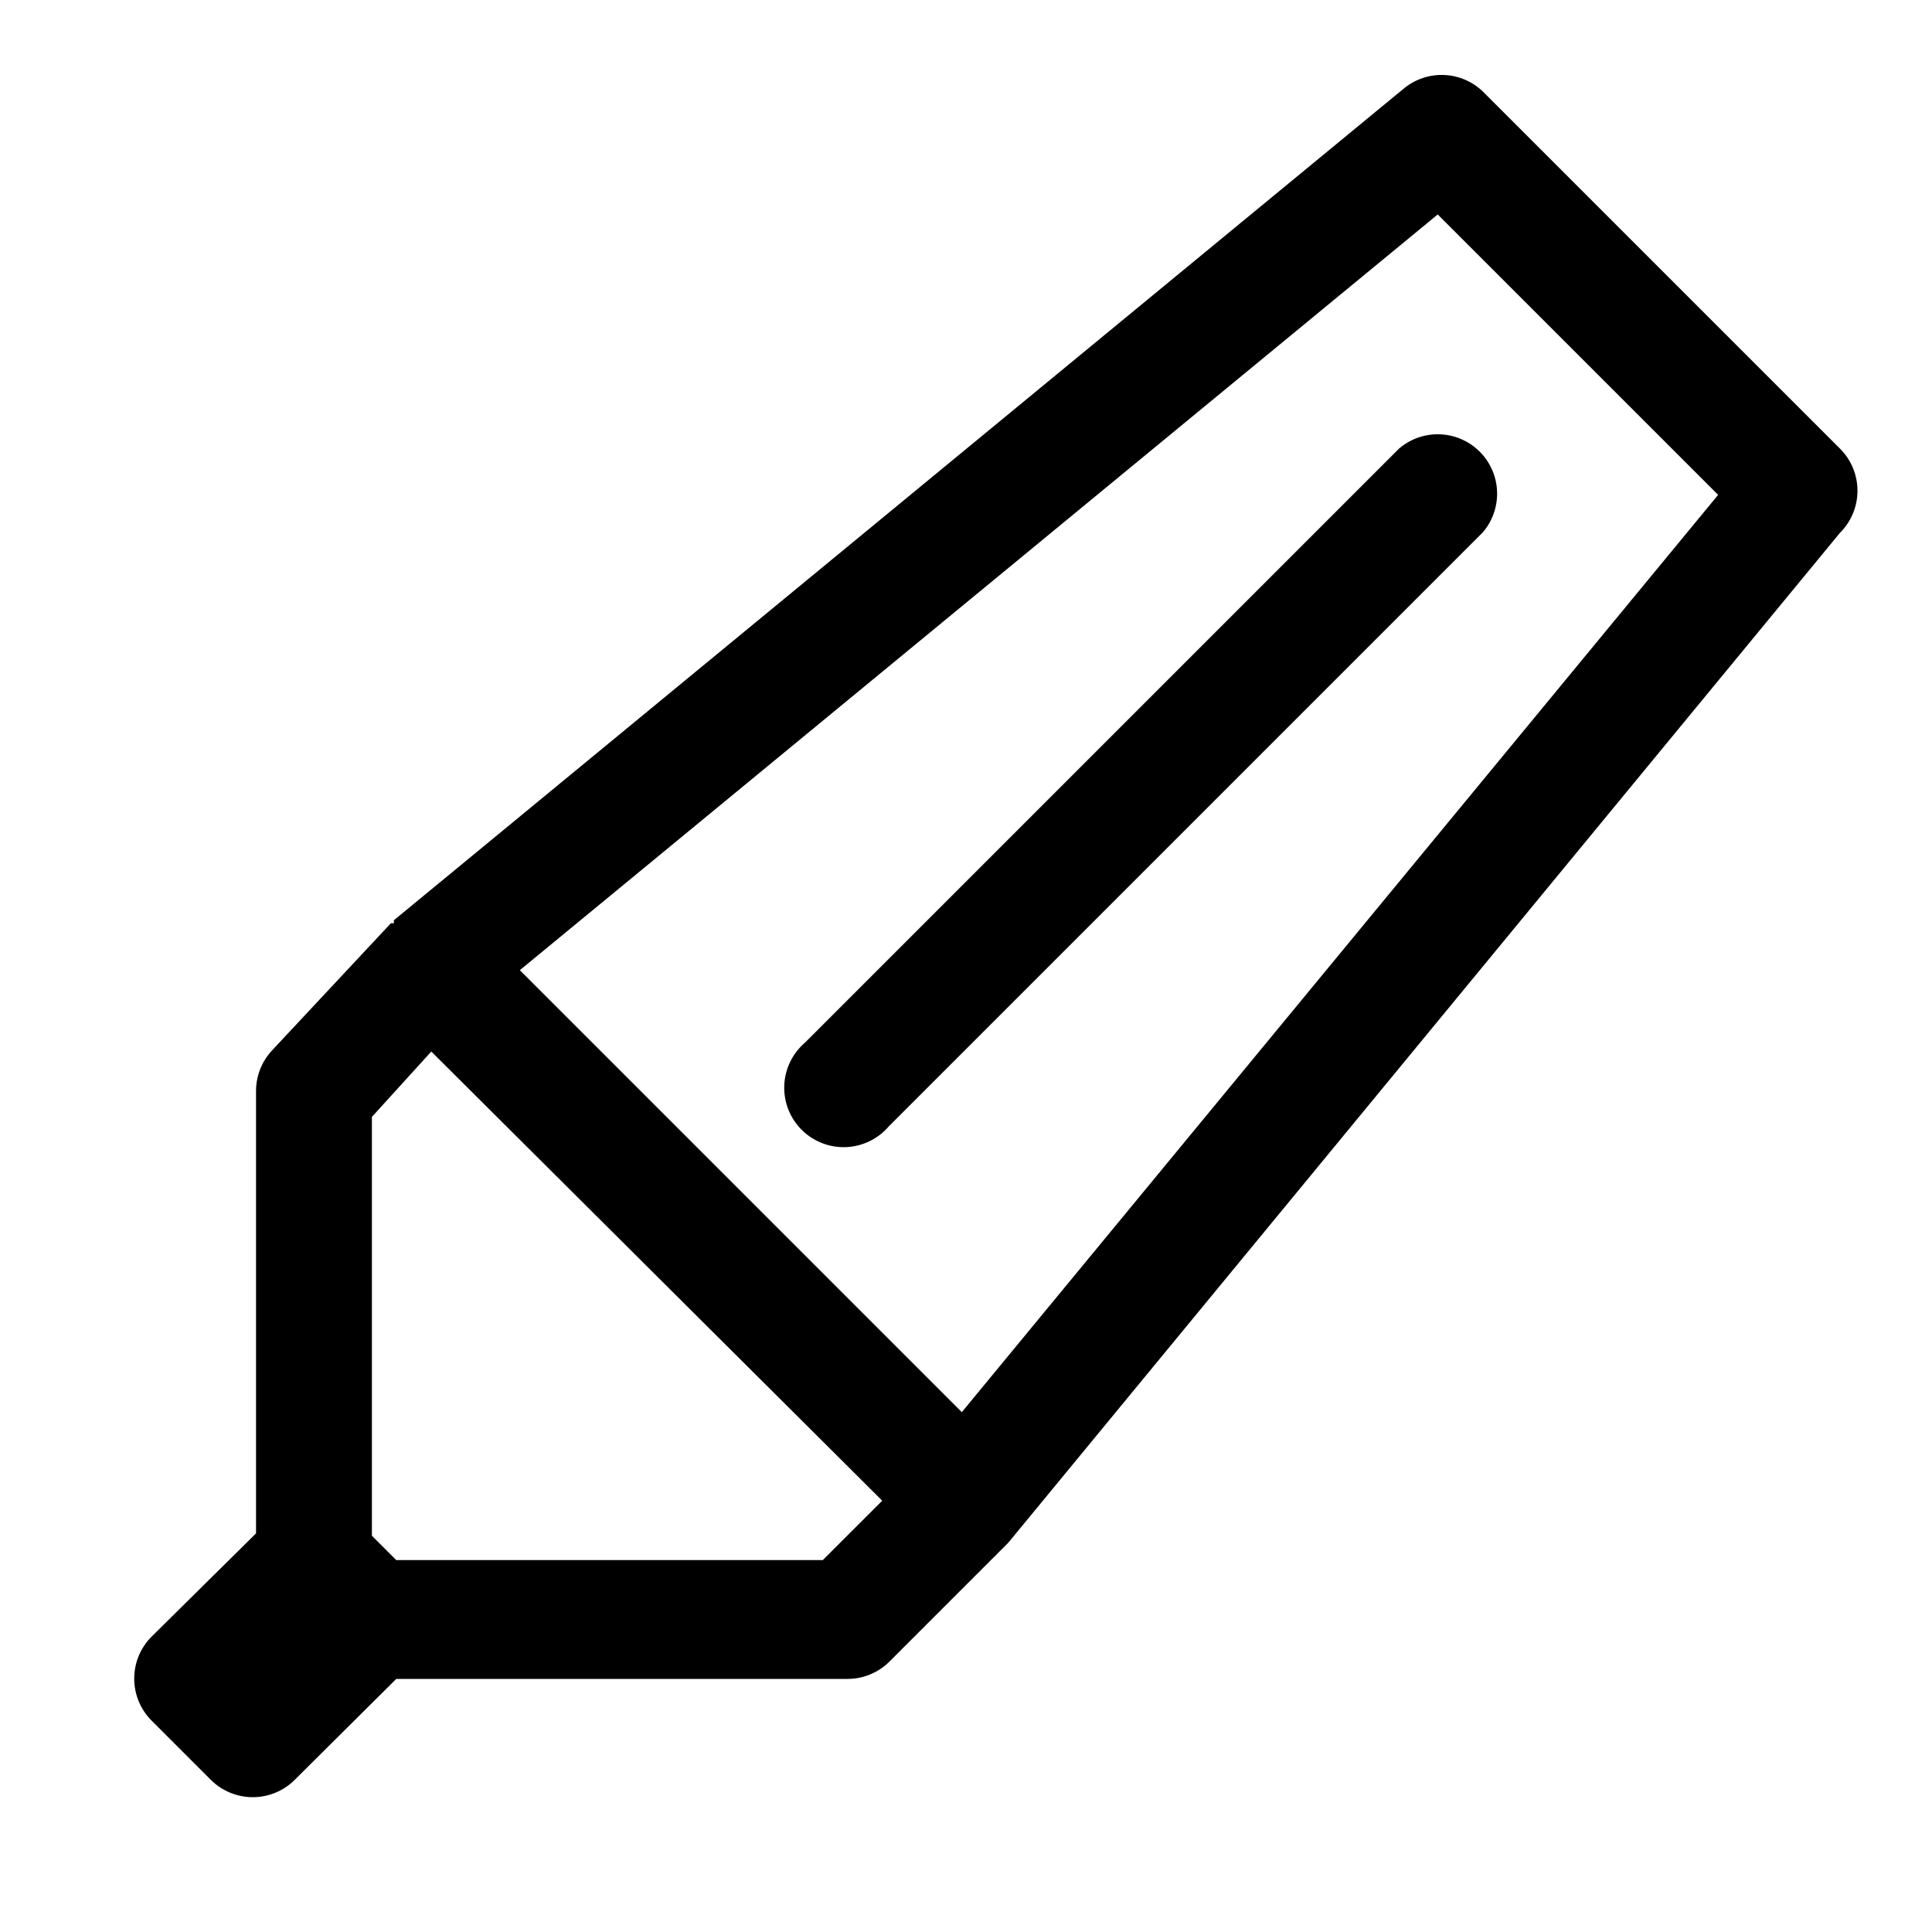
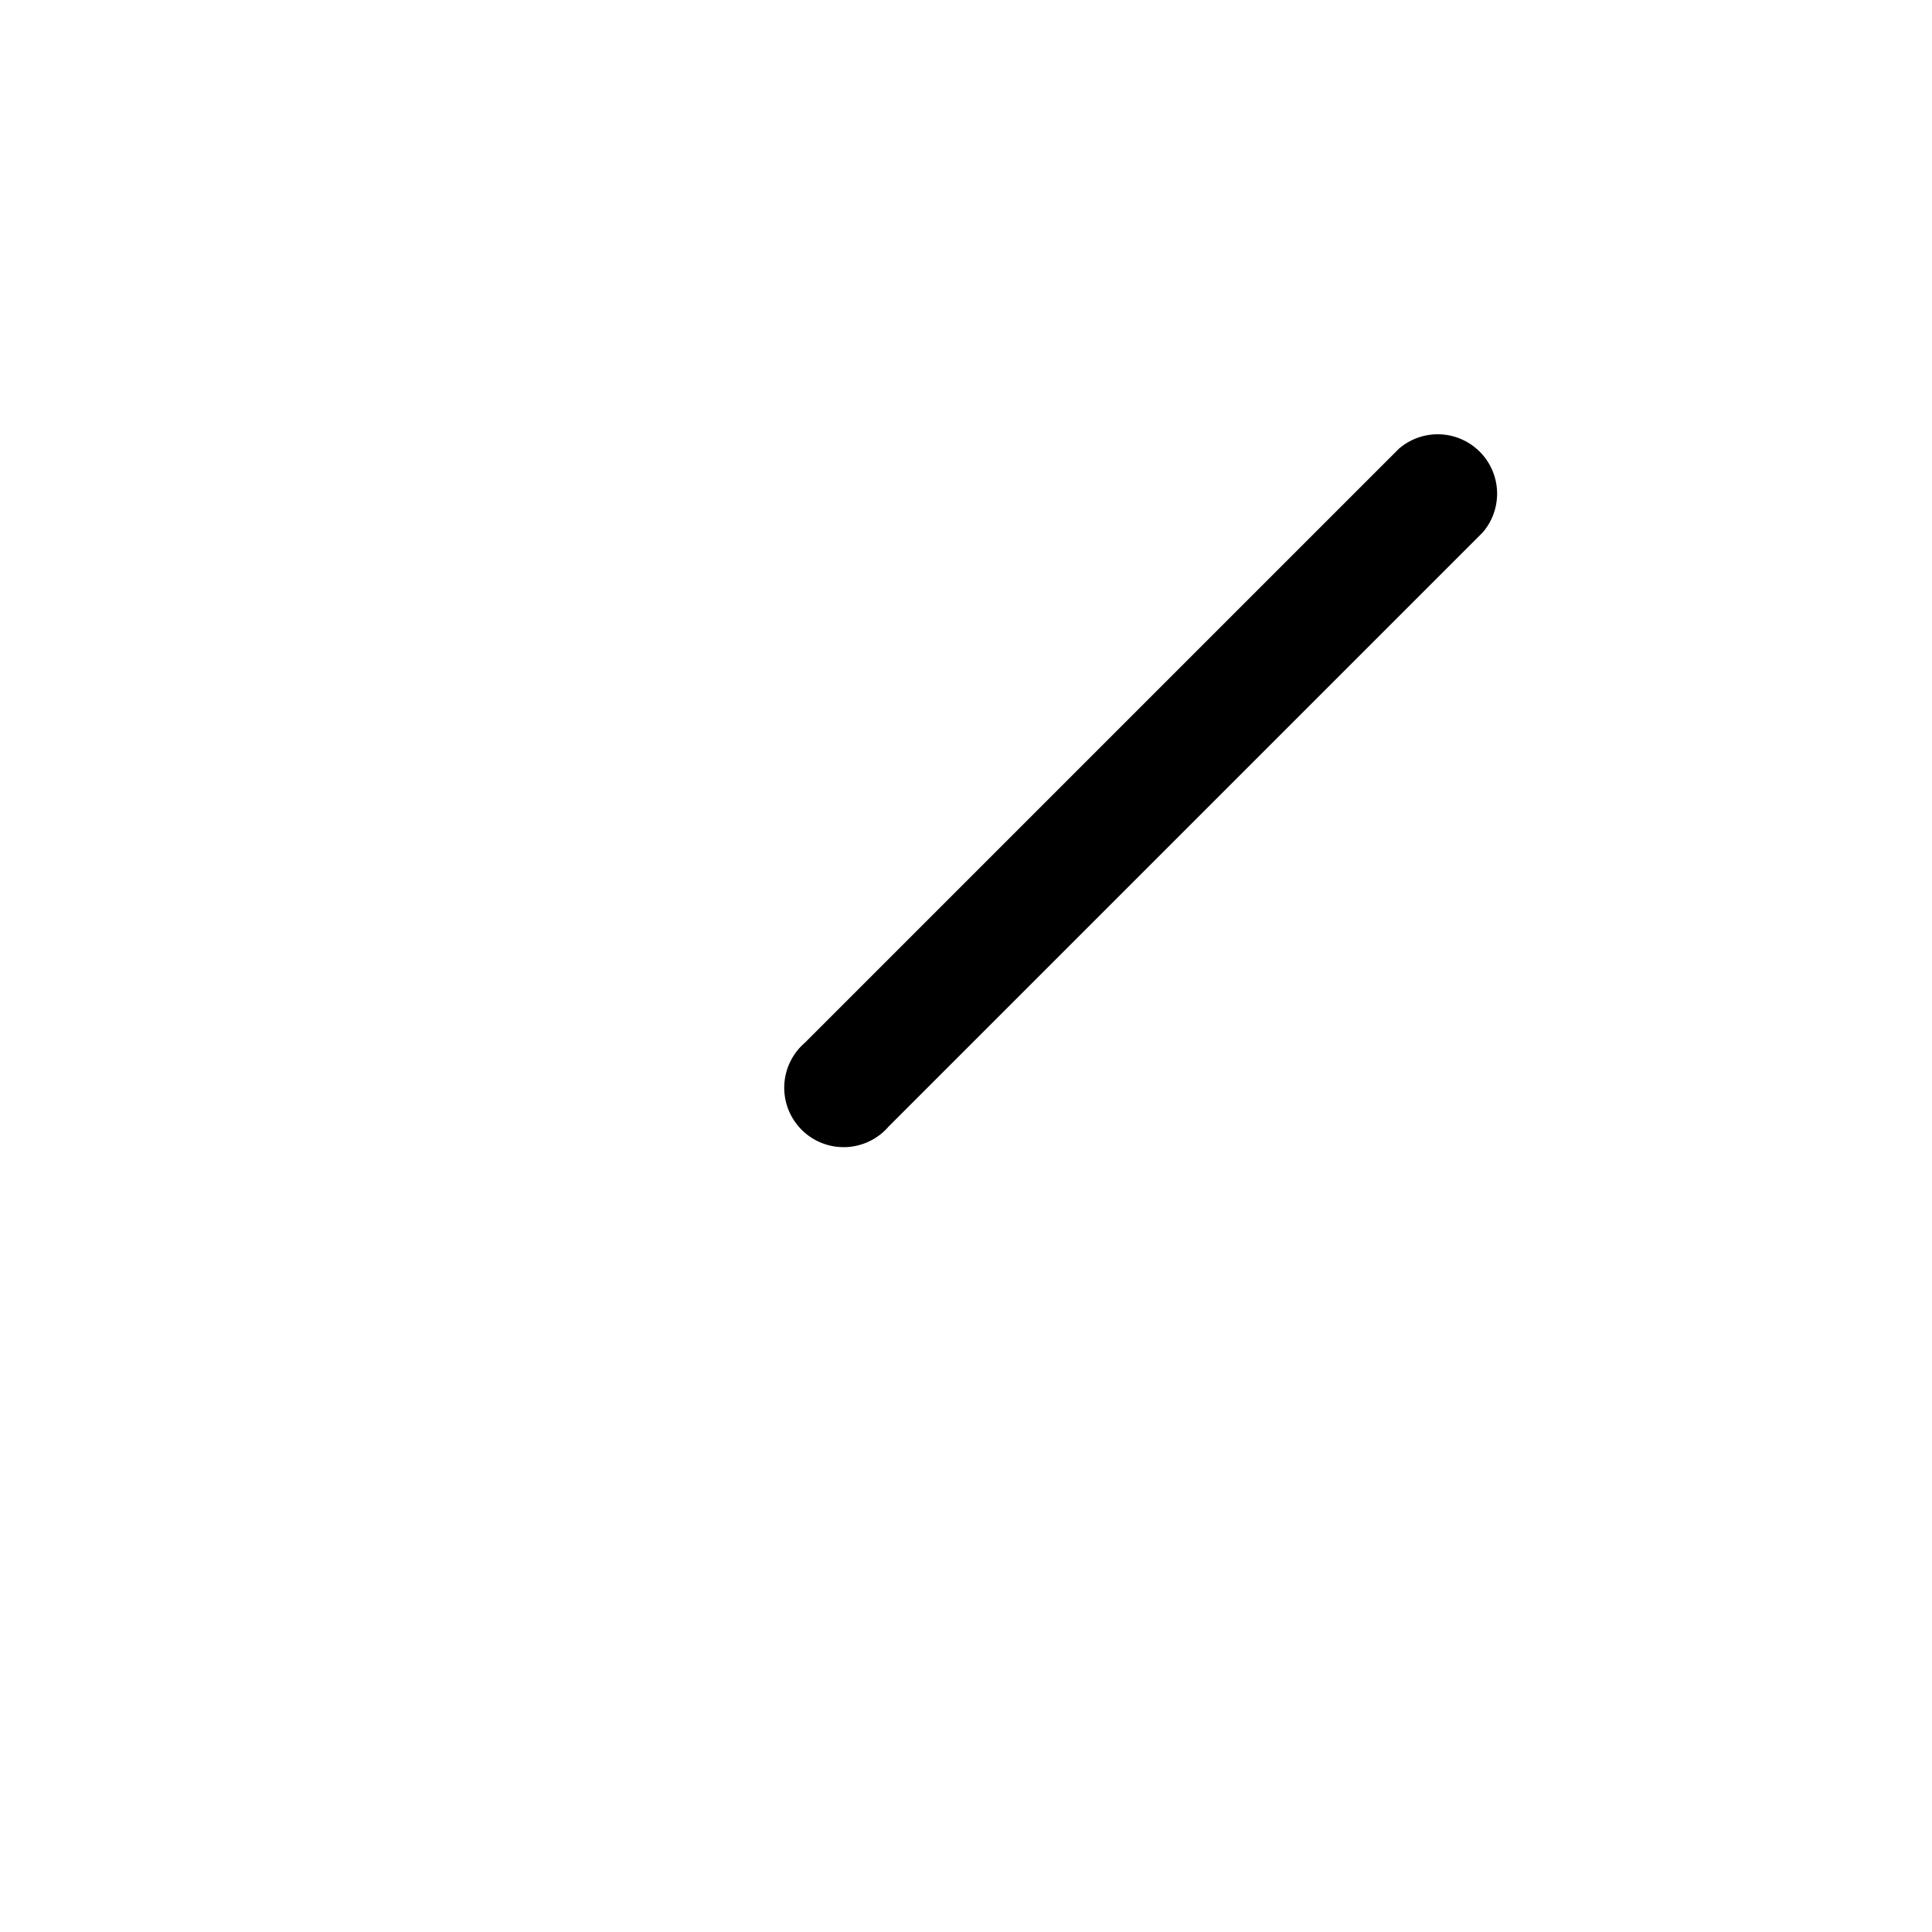
<svg xmlns="http://www.w3.org/2000/svg" fill="#000000" width="800px" height="800px" version="1.1" viewBox="144 144 512 512">
  <g>
-     <path d="m631.59 262.87-94.465-94.465c-2.773-2.742-6.469-4.359-10.367-4.531-3.898-0.176-7.723 1.102-10.73 3.586l-267.65 220.42v0.789h-0.789l-31.488 33.691h0.004c-2.719 2.902-4.238 6.727-4.254 10.707v117.29l-27.707 27.395c-2.934 2.949-4.578 6.938-4.578 11.098s1.645 8.152 4.578 11.102l15.742 15.742c2.949 2.934 6.941 4.578 11.102 4.578 4.16 0 8.148-1.645 11.098-4.578l26.922-26.766h119.5c4.184 0.027 8.207-1.617 11.176-4.566l31.488-31.488 220.42-267.65c2.981-2.953 4.656-6.981 4.656-11.176 0-4.199-1.676-8.223-4.656-11.18zm-269.54 294.57h-113.04l-6.453-6.453v-111l15.742-17.32 119.5 119.03zm36.84-39.203-117.13-117.13 243.25-200.27 74.312 74.312z" />
    <path d="m357.33 420.31c-3.332 2.852-5.32 6.969-5.492 11.352-0.168 4.383 1.5 8.637 4.602 11.738 3.102 3.102 7.356 4.769 11.738 4.602 4.383-0.172 8.5-2.16 11.352-5.492l157.44-157.44c3.469-4.051 4.652-9.59 3.137-14.707-1.512-5.117-5.516-9.117-10.633-10.633-5.117-1.512-10.652-0.328-14.703 3.141z" />
  </g>
</svg>